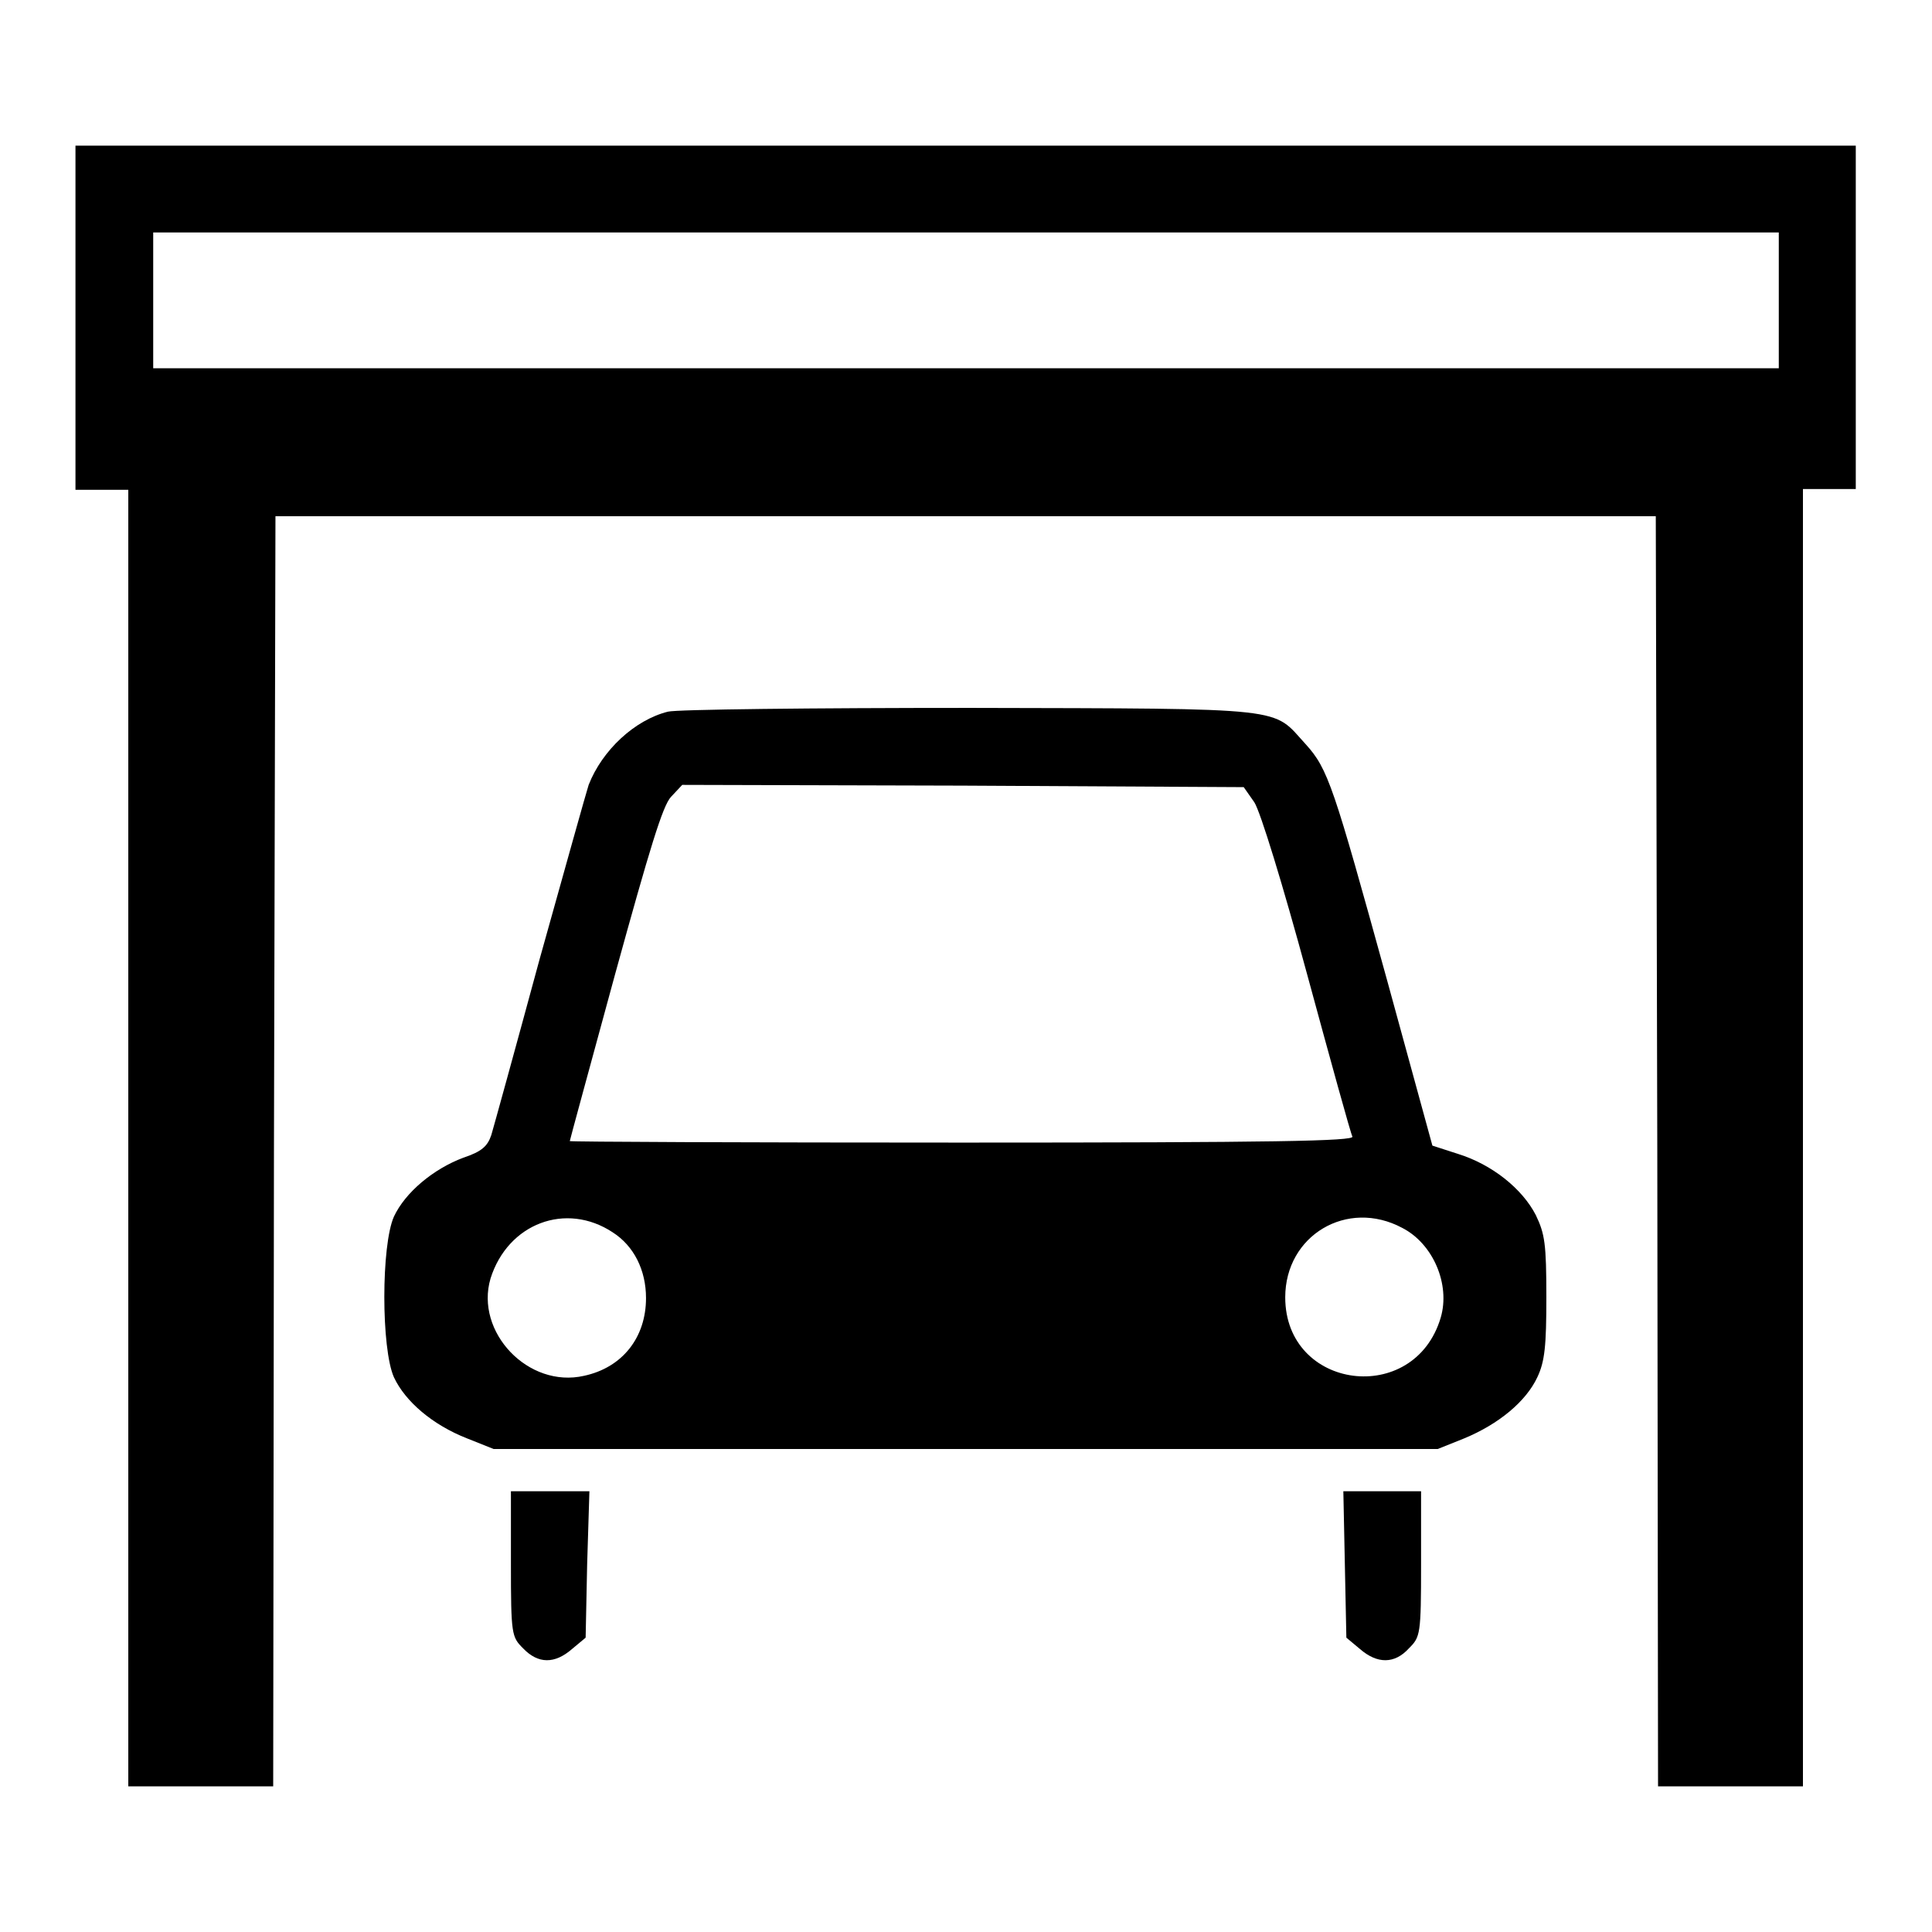
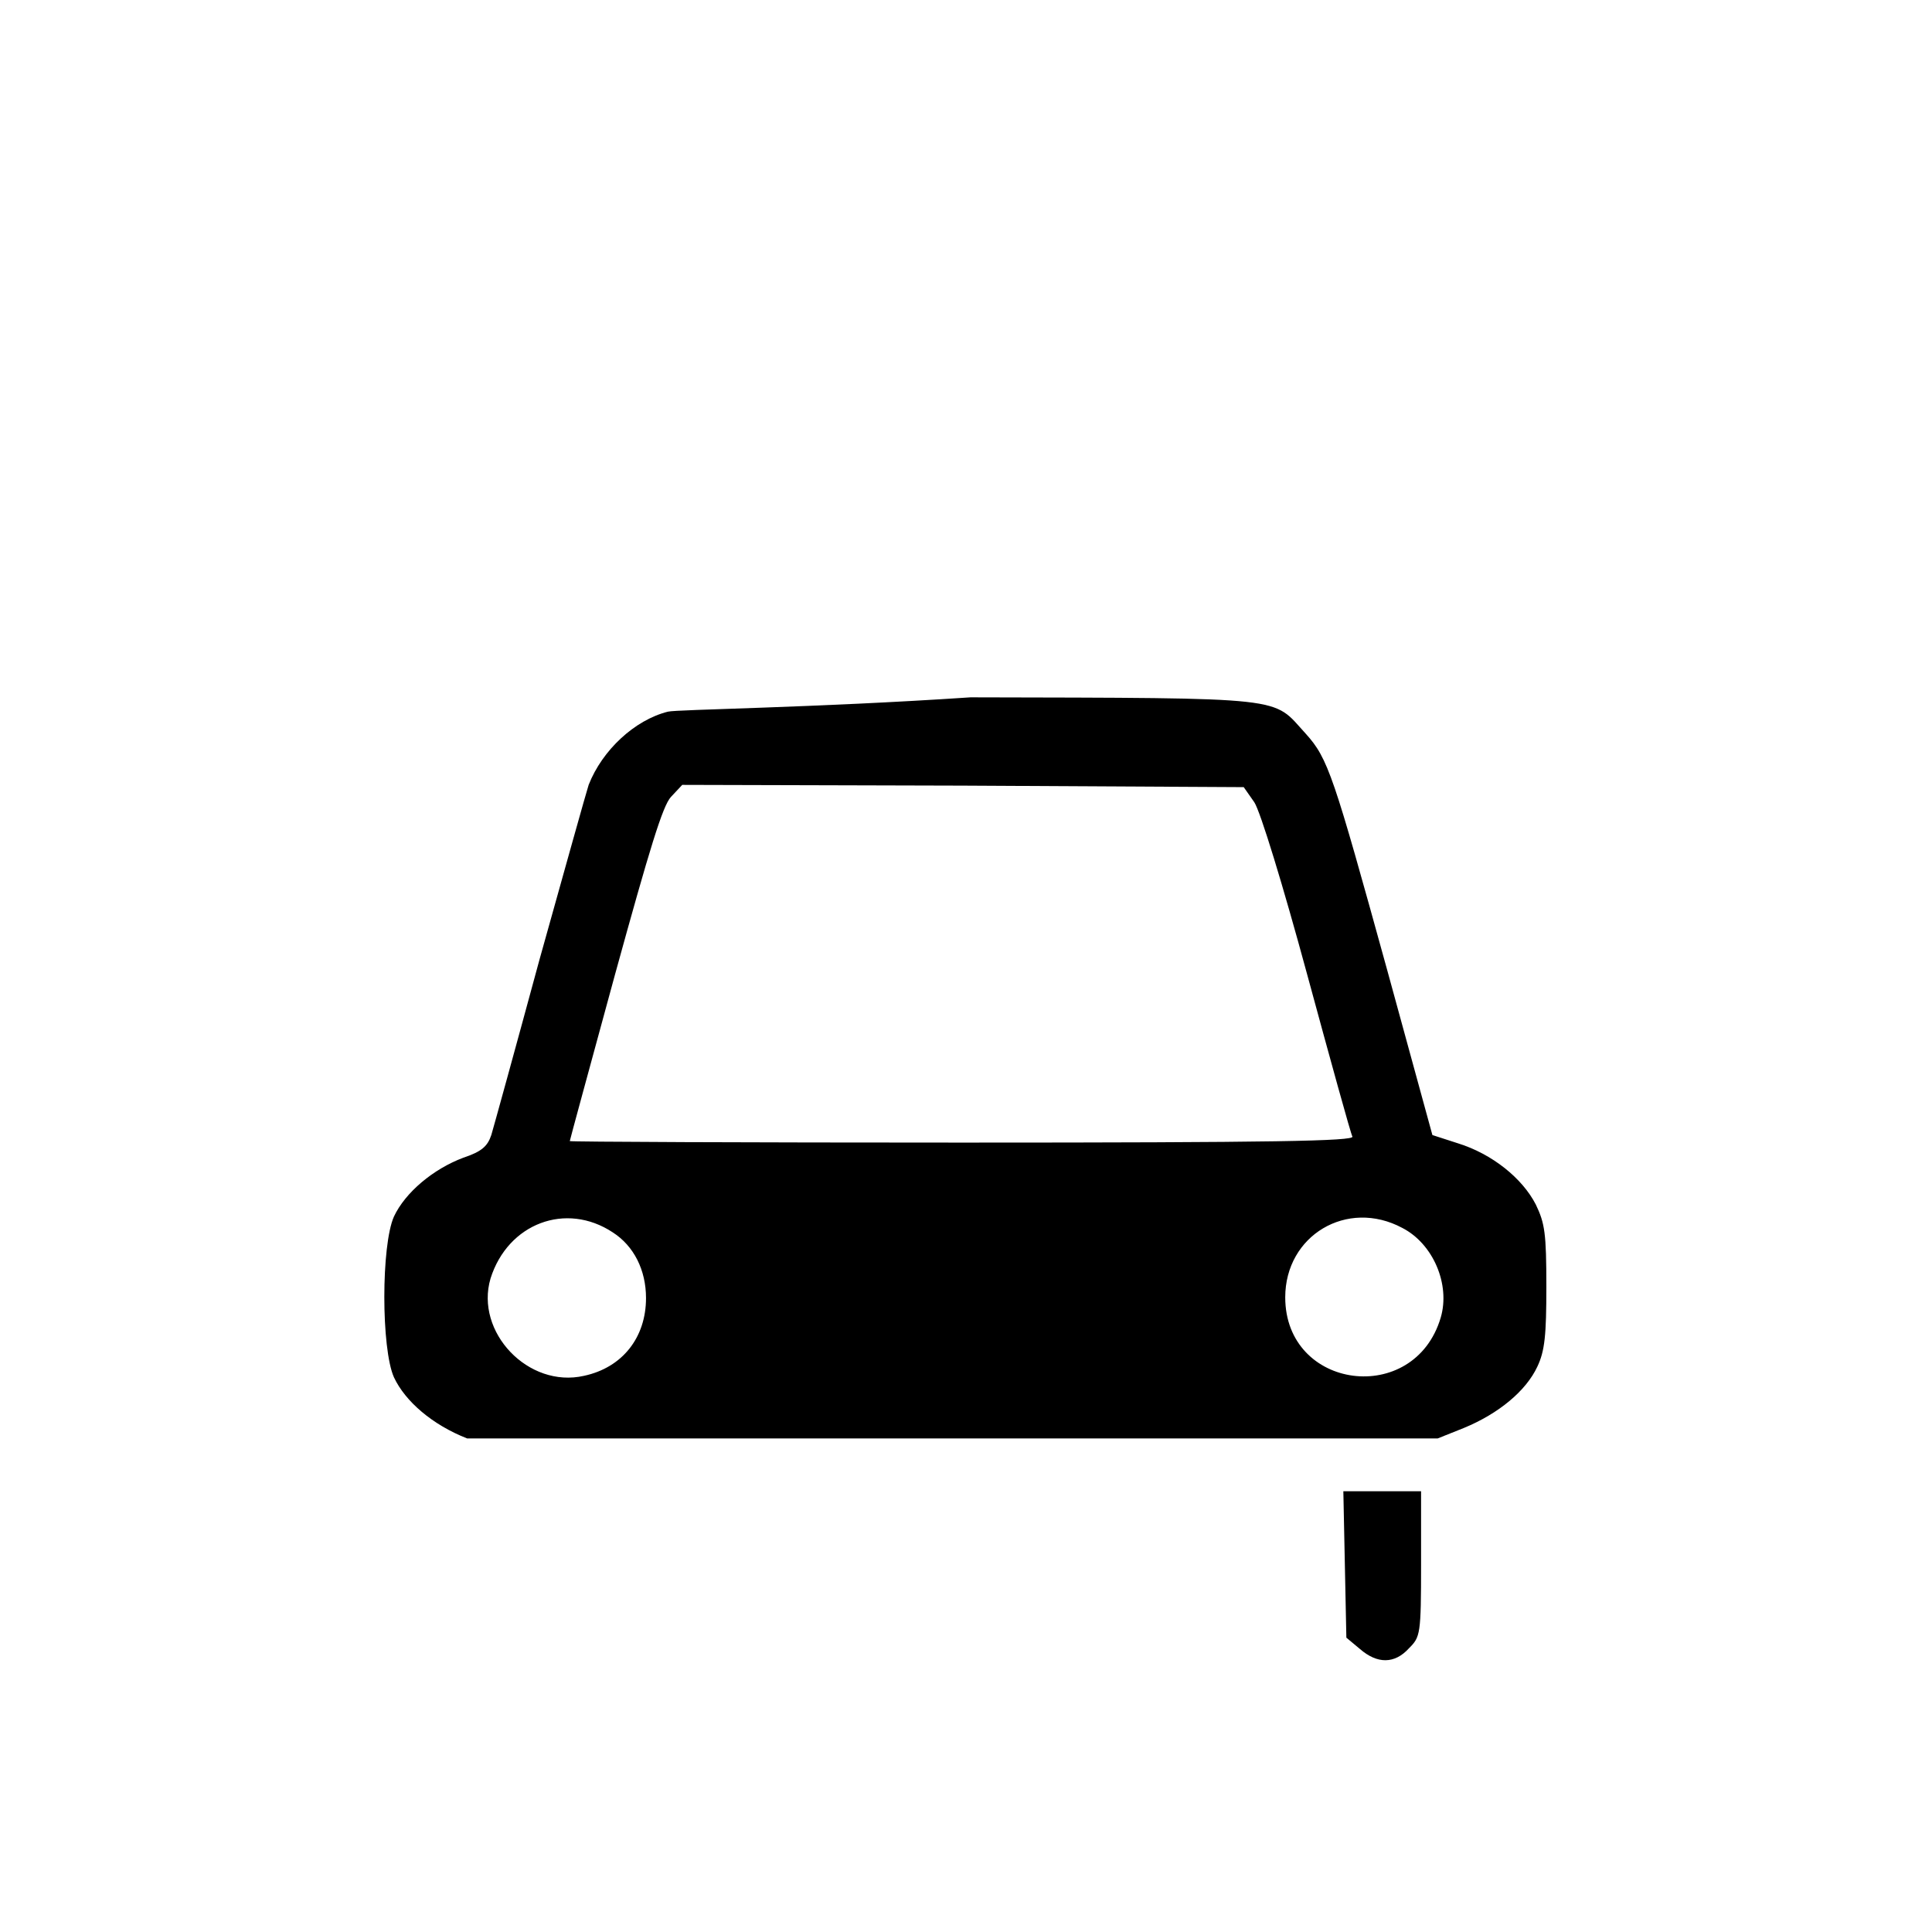
<svg xmlns="http://www.w3.org/2000/svg" version="1.1" x="0px" y="0px" viewBox="0 0 256 256" enable-background="new 0 0 256 256" xml:space="preserve">
  <g>
    <g>
      <g>
-         <path fill="#000000" d="M10,42.1v22.8h3.5h3.5v85.9v85.9h9.6h9.6l0.1-84.2l0.2-84.1H128h91.4l0.2,84.1l0.1,84.2h9.6h9.6v-85.9V64.8h3.5h3.5V42.1V19.3H128H10V42.1z M235.7,39.8v9H128H20.3v-9v-9H128h107.7V39.8z" />
-         <path fill="#000000" d="M88.5,94.3c-4.4,1.1-8.7,5.1-10.5,9.7c-0.3,0.9-3.2,11.3-6.5,23.1c-3.2,11.8-6.1,22.3-6.4,23.3c-0.5,1.5-1.3,2.2-3.7,3c-4,1.5-7.7,4.6-9.2,7.8c-1.7,3.8-1.7,17.5,0,21.3c1.5,3.2,5.1,6.3,9.7,8.1l3.5,1.4H128h62.5l3.5-1.4c4.6-1.9,8.2-4.9,9.7-8.1c1-2.1,1.2-4.2,1.2-10.6c0-7.1-0.2-8.4-1.4-10.9c-1.8-3.5-5.8-6.7-10.3-8.1l-3.4-1.1l-6-21.9c-7.1-25.7-7.8-28-10.8-31.3c-4.5-4.9-1.7-4.7-44.4-4.8C107.7,93.8,89.6,94,88.5,94.3z M166.2,106.3c0.8,1.2,3.8,11,7,22.8c3.1,11.4,5.8,21.2,6,21.5c0.3,0.6-10.3,0.8-51.7,0.8c-28.6,0-52-0.1-52-0.2c0-0.1,2.7-10,6-22.1c4.6-16.7,6.3-22.3,7.4-23.5l1.5-1.6l37.2,0.1l37.2,0.2L166.2,106.3z M81.2,163.3c2.8,1.8,4.4,5,4.4,8.7c0,5.2-3.1,9.2-8.2,10.3c-7.4,1.7-14.5-5.8-12.4-12.9C67.3,162.1,75,159.2,81.2,163.3z M185.8,162.7c4.1,2.1,6.4,7.5,5.1,11.9c-3.5,11.8-20.6,9.6-20.6-2.7C170.3,163.7,178.5,158.8,185.8,162.7z" />
-         <path fill="#000000" d="M67.7,207.2c0,9.4,0.1,9.7,1.6,11.2c2,2.1,4.2,2.1,6.5,0.1l1.8-1.5l0.2-9.7l0.3-9.7h-5.2h-5.2L67.7,207.2L67.7,207.2z" />
+         <path fill="#000000" d="M88.5,94.3c-4.4,1.1-8.7,5.1-10.5,9.7c-0.3,0.9-3.2,11.3-6.5,23.1c-3.2,11.8-6.1,22.3-6.4,23.3c-0.5,1.5-1.3,2.2-3.7,3c-4,1.5-7.7,4.6-9.2,7.8c-1.7,3.8-1.7,17.5,0,21.3c1.5,3.2,5.1,6.3,9.7,8.1H128h62.5l3.5-1.4c4.6-1.9,8.2-4.9,9.7-8.1c1-2.1,1.2-4.2,1.2-10.6c0-7.1-0.2-8.4-1.4-10.9c-1.8-3.5-5.8-6.7-10.3-8.1l-3.4-1.1l-6-21.9c-7.1-25.7-7.8-28-10.8-31.3c-4.5-4.9-1.7-4.7-44.4-4.8C107.7,93.8,89.6,94,88.5,94.3z M166.2,106.3c0.8,1.2,3.8,11,7,22.8c3.1,11.4,5.8,21.2,6,21.5c0.3,0.6-10.3,0.8-51.7,0.8c-28.6,0-52-0.1-52-0.2c0-0.1,2.7-10,6-22.1c4.6-16.7,6.3-22.3,7.4-23.5l1.5-1.6l37.2,0.1l37.2,0.2L166.2,106.3z M81.2,163.3c2.8,1.8,4.4,5,4.4,8.7c0,5.2-3.1,9.2-8.2,10.3c-7.4,1.7-14.5-5.8-12.4-12.9C67.3,162.1,75,159.2,81.2,163.3z M185.8,162.7c4.1,2.1,6.4,7.5,5.1,11.9c-3.5,11.8-20.6,9.6-20.6-2.7C170.3,163.7,178.5,158.8,185.8,162.7z" />
        <path fill="#000000" d="M178.2,207.3l0.2,9.7l1.8,1.5c2.3,2,4.6,2,6.5-0.1c1.5-1.5,1.6-1.8,1.6-11.2v-9.6h-5.2H178L178.2,207.3z" />
      </g>
    </g>
  </g>
</svg>